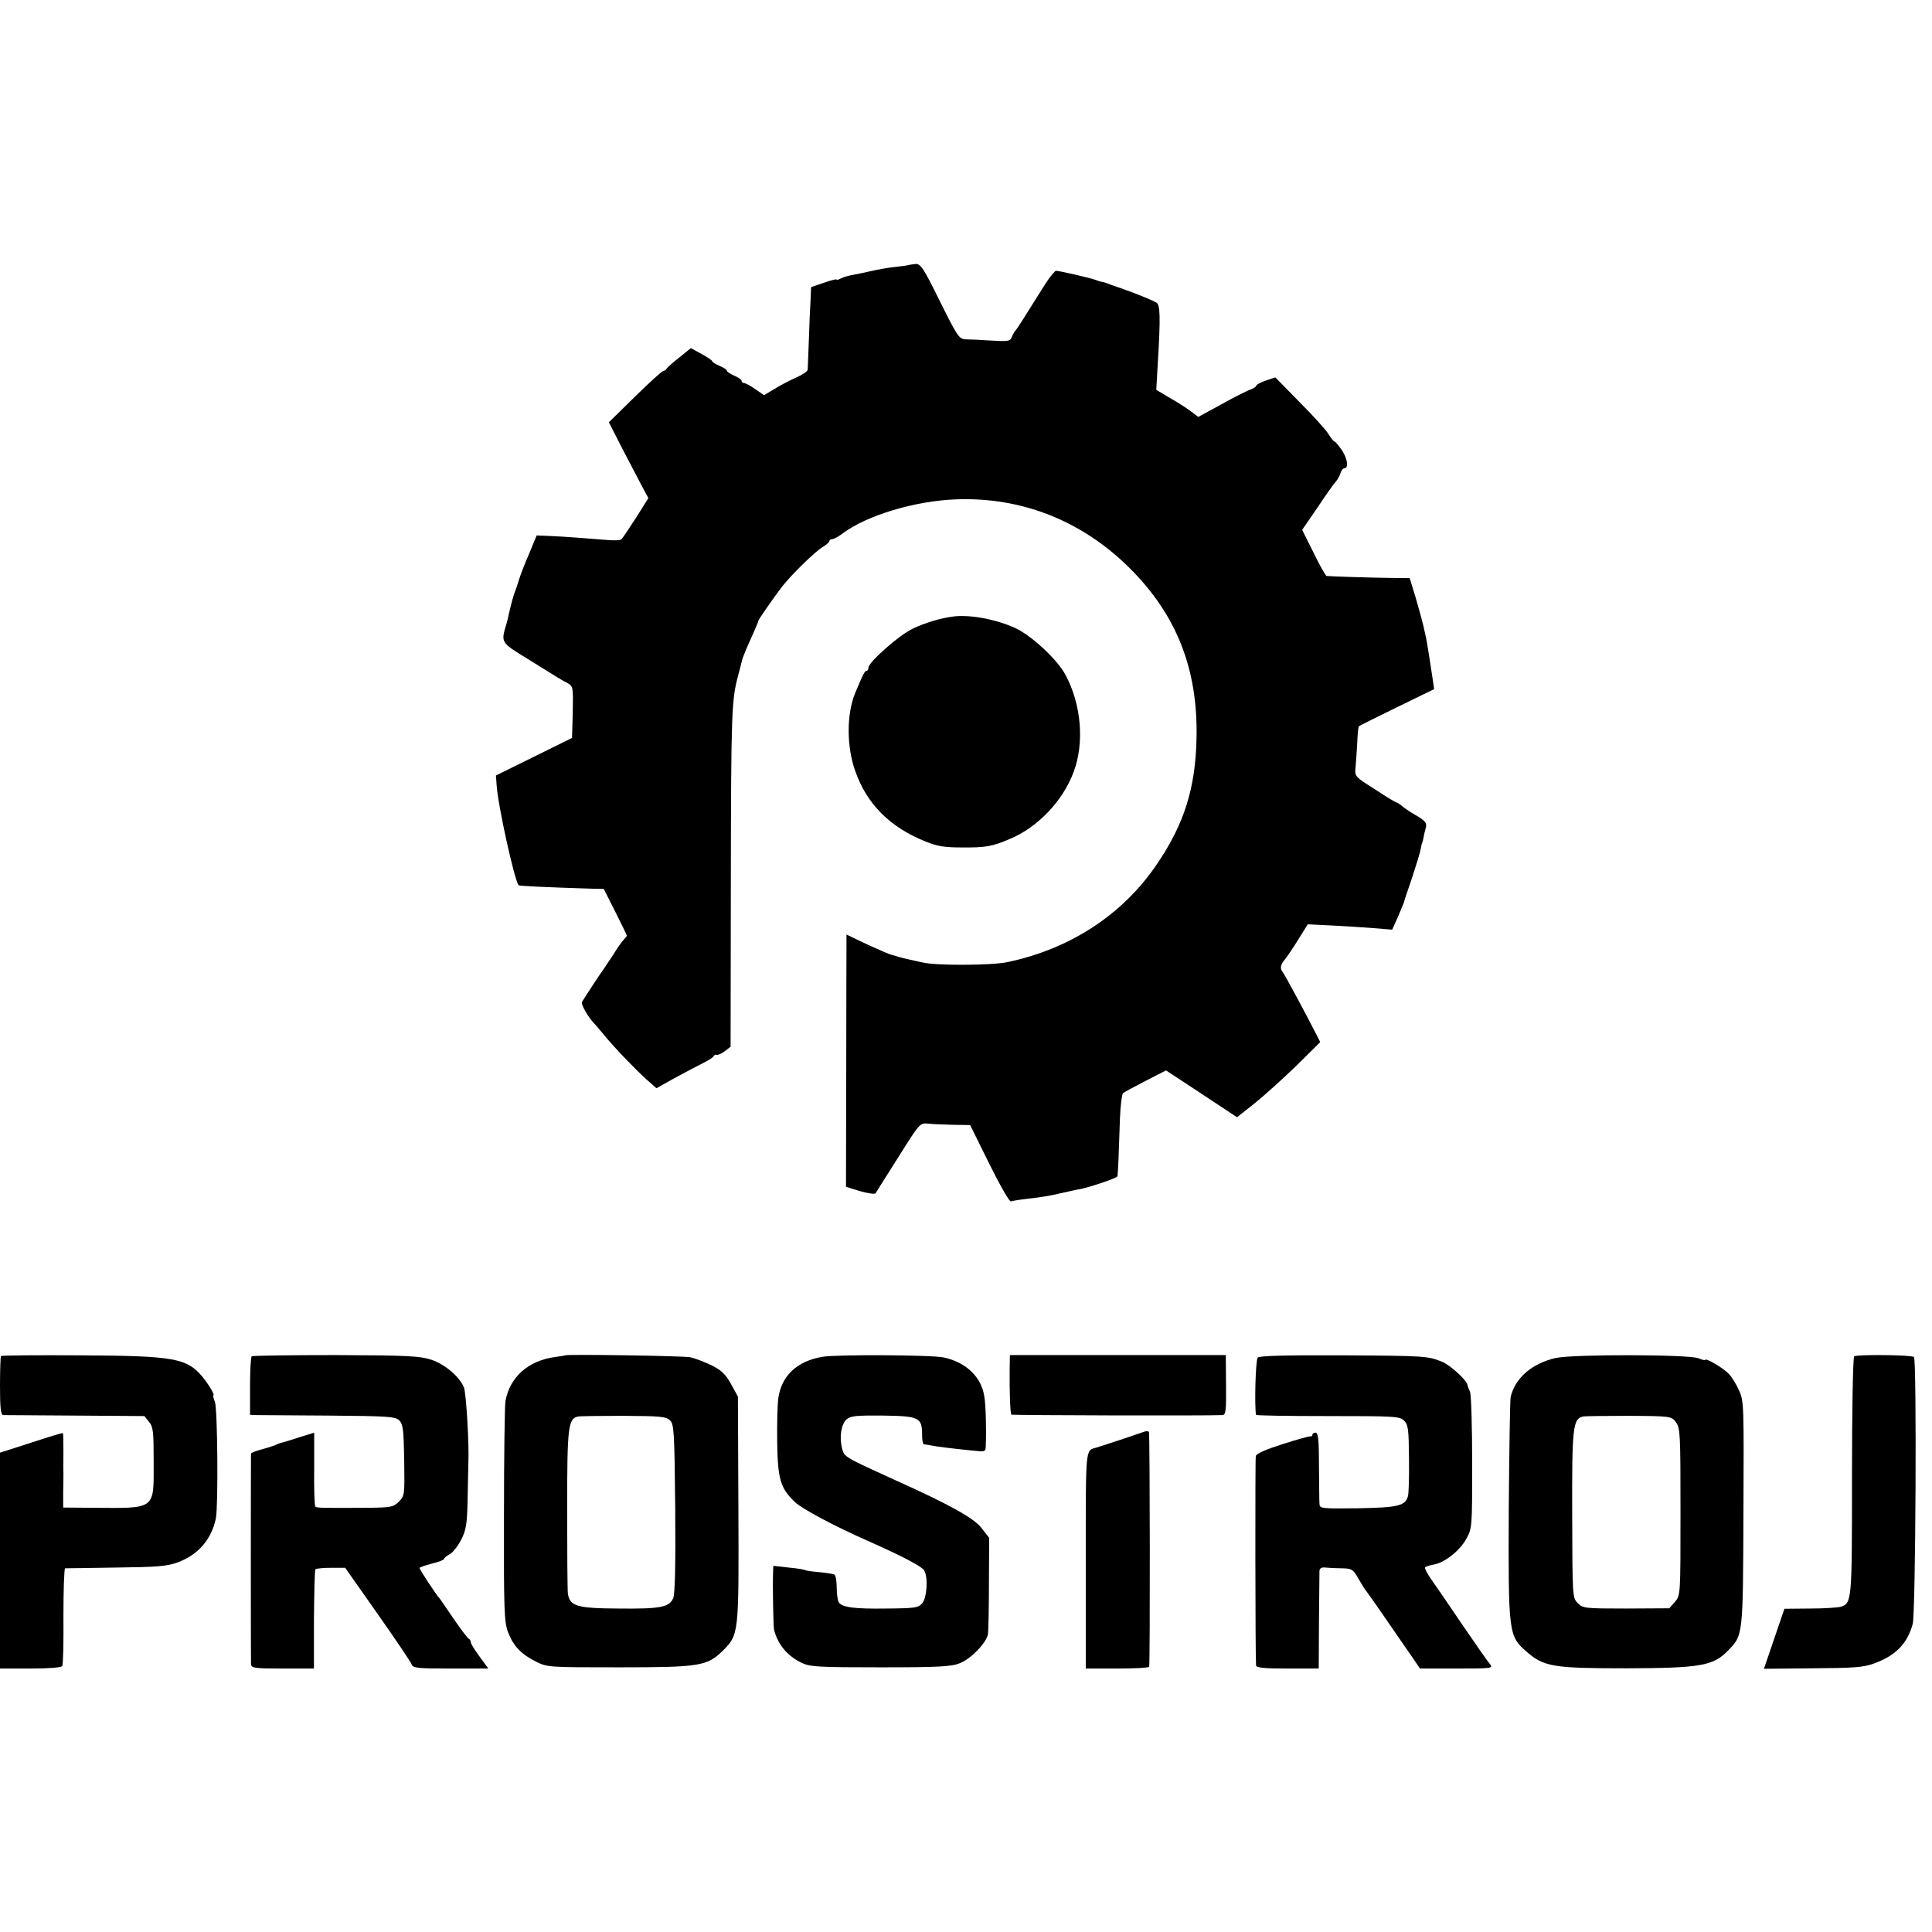
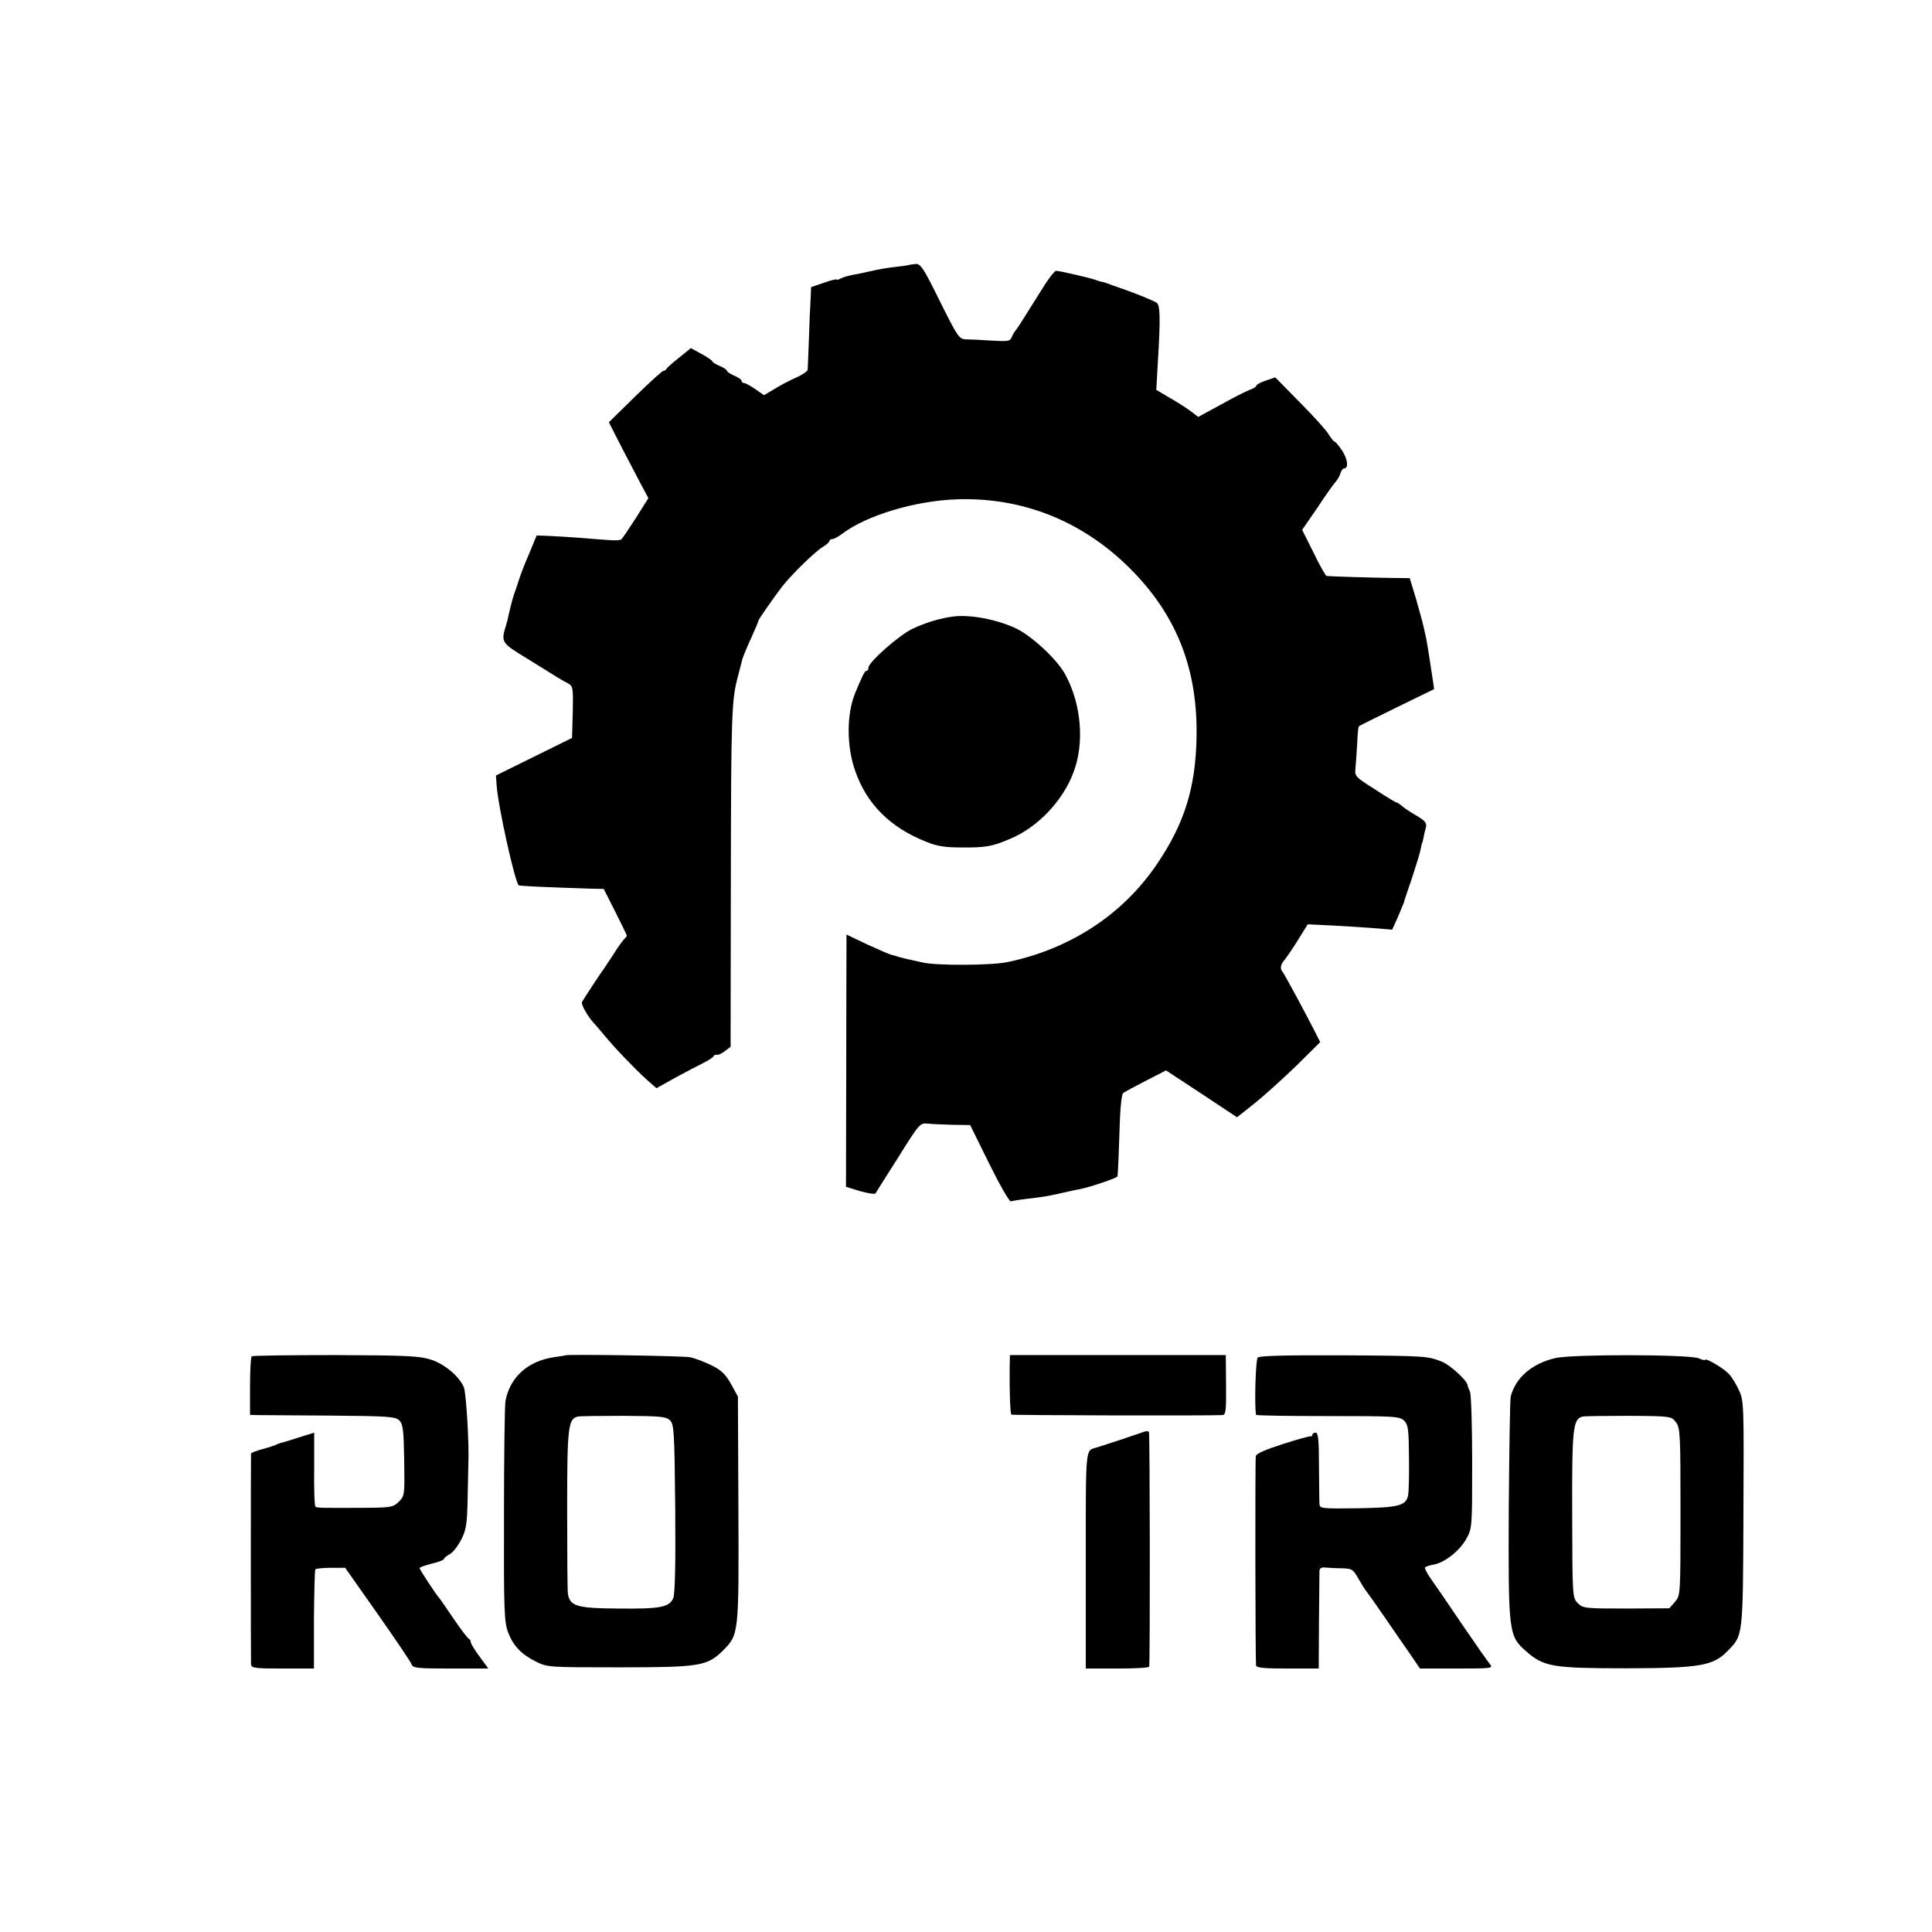
<svg xmlns="http://www.w3.org/2000/svg" version="1.0" width="792pt" height="792pt" viewBox="0 0 792 792" preserveAspectRatio="xMidYMid meet">
  <g transform="translate(0,792) scale(0.1,-0.1)" fill="#000000" stroke="none">
    <path d="M3727 6834 c-1 -1 -26 -5 -55 -8 -30 -3 -75 -11 -100 -17 -26 -6 -60 -13 -77 -16 -16 -3 -38 -9 -47 -14 -10 -5 -18 -8 -18 -5 0 3 -24 -3 -52 -13 l-53 -18 -2 -49 c-2 -27 -5 -101 -7 -164 -2 -63 -5 -120 -5 -126 -1 -6 -22 -21 -48 -32 -27 -12 -67 -33 -89 -47 l-42 -25 -36 25 c-20 14 -41 25 -46 25 -6 0 -10 4 -10 9 0 5 -13 14 -30 21 -16 7 -30 16 -30 20 0 4 -13 13 -30 20 -16 7 -30 15 -30 19 0 3 -20 17 -44 30 l-44 24 -48 -39 c-27 -21 -50 -42 -52 -46 -2 -5 -8 -8 -12 -8 -5 0 -58 -48 -117 -106 l-107 -105 52 -102 c29 -56 66 -126 81 -155 l29 -54 -51 -81 c-29 -45 -56 -85 -60 -88 -5 -4 -28 -5 -51 -3 -22 1 -75 6 -116 9 -41 3 -99 7 -128 8 l-52 2 -31 -75 c-18 -41 -36 -88 -41 -105 -5 -16 -12 -37 -15 -45 -9 -23 -17 -53 -28 -101 -2 -11 -6 -28 -9 -37 -23 -76 -24 -75 87 -143 133 -83 138 -86 165 -100 21 -12 22 -17 20 -118 l-3 -106 -156 -77 -156 -77 3 -41 c6 -86 73 -388 90 -409 2 -3 109 -8 299 -14 l50 -1 48 -95 c26 -52 47 -95 47 -97 0 -1 -6 -9 -13 -16 -7 -7 -27 -35 -44 -63 -18 -27 -36 -54 -40 -60 -9 -11 -75 -112 -87 -132 -6 -10 28 -68 54 -93 3 -3 18 -21 34 -40 43 -53 127 -140 174 -183 l43 -38 77 43 c42 23 94 50 114 60 20 10 40 22 43 28 4 6 10 8 13 6 4 -2 19 4 32 14 l25 19 1 683 c1 688 3 740 30 839 8 30 16 61 18 70 3 8 18 47 36 85 17 38 30 69 29 69 -4 0 62 94 96 139 41 52 134 143 168 164 15 9 27 20 27 24 0 4 5 8 12 8 6 0 25 10 42 23 100 75 298 134 466 140 269 10 516 -88 711 -282 193 -192 280 -415 274 -696 -4 -205 -50 -351 -160 -514 -140 -209 -357 -351 -615 -405 -65 -14 -298 -15 -350 -1 -14 3 -36 8 -50 11 -14 3 -34 8 -45 11 -11 4 -25 8 -31 9 -6 1 -50 20 -98 42 l-86 41 0 -47 c0 -26 -1 -258 -1 -517 l-1 -470 58 -18 c32 -9 60 -13 63 -9 3 5 45 72 94 149 86 137 88 140 120 137 17 -2 64 -4 103 -5 l71 -1 78 -158 c43 -87 83 -157 89 -155 6 2 34 7 61 10 71 8 93 12 150 25 28 6 61 14 75 16 43 9 150 45 151 52 2 9 6 108 10 235 2 54 8 102 13 106 6 5 48 27 94 51 l82 42 146 -96 145 -96 72 57 c40 32 116 101 171 154 l98 97 -14 28 c-41 81 -132 250 -139 258 -13 15 -11 31 9 54 9 11 34 48 55 82 l38 61 102 -5 c56 -3 134 -8 173 -11 l71 -6 24 53 c12 29 23 55 24 58 0 3 15 48 33 100 17 52 34 106 36 120 3 14 5 25 6 25 1 0 3 9 5 19 2 11 6 30 10 43 5 20 -2 28 -41 51 -26 15 -52 33 -59 40 -8 6 -16 12 -19 12 -4 0 -44 24 -89 54 -84 53 -84 53 -80 92 2 22 5 67 7 101 1 34 4 64 7 66 2 2 72 37 156 78 l152 74 -5 35 c-7 49 -25 163 -28 175 -1 6 -6 26 -10 45 -4 19 -19 72 -32 118 l-25 82 -82 1 c-77 1 -244 6 -259 8 -4 1 -28 43 -53 95 l-47 94 64 93 c34 52 68 99 75 106 6 7 15 22 18 33 3 11 10 20 15 20 19 0 15 37 -8 73 -14 20 -28 37 -31 37 -4 0 -14 13 -24 29 -9 16 -62 75 -118 131 l-101 103 -39 -13 c-21 -7 -39 -17 -39 -21 0 -4 -12 -12 -27 -17 -16 -6 -69 -33 -119 -61 l-92 -50 -33 25 c-19 14 -58 39 -87 55 l-52 31 6 106 c12 196 10 244 -6 252 -24 13 -82 36 -135 55 -27 9 -57 20 -65 23 -8 3 -19 7 -25 7 -5 1 -17 5 -25 8 -18 7 -147 37 -161 37 -5 0 -26 -26 -46 -57 -84 -134 -112 -179 -120 -188 -5 -5 -12 -18 -16 -28 -6 -16 -16 -17 -84 -13 -43 3 -90 5 -105 5 -26 1 -34 13 -105 156 -68 138 -79 154 -100 153 -13 -2 -25 -3 -26 -4z" />
    <path d="M3910 5393 c-56 -7 -118 -26 -170 -51 -56 -27 -180 -137 -180 -159 0 -7 -3 -13 -8 -13 -7 0 -15 -16 -46 -90 -36 -87 -36 -220 0 -321 47 -135 143 -231 289 -289 46 -19 78 -24 145 -24 101 -1 128 4 200 35 114 47 218 157 261 274 45 119 32 277 -33 398 -33 63 -139 161 -205 192 -79 36 -184 56 -253 48z" />
-     <path d="M4 2361 c-2 -2 -4 -58 -4 -123 0 -87 3 -118 13 -119 6 0 140 -1 295 -2 l284 -2 19 -24 c17 -20 19 -40 19 -166 0 -196 11 -188 -253 -186 l-118 1 0 63 c1 34 1 71 1 82 -1 11 0 51 0 89 0 38 -1 70 -2 71 -2 2 -60 -16 -130 -39 l-128 -41 0 -442 0 -443 124 0 c74 0 127 4 131 10 4 6 6 98 5 205 0 107 3 195 7 196 5 0 98 1 208 3 169 2 208 5 253 21 84 31 139 94 157 181 10 51 7 448 -4 477 -6 15 -9 27 -6 27 7 0 -20 46 -46 77 -64 76 -118 85 -502 87 -175 1 -320 0 -323 -3z" />
    <path d="M1032 2360 c-4 -3 -7 -58 -7 -123 l0 -117 25 -1 c14 0 147 -1 297 -2 246 -2 274 -4 290 -20 15 -15 18 -39 20 -163 2 -142 2 -146 -22 -170 -22 -22 -32 -24 -127 -25 -186 -1 -210 -1 -215 5 -4 3 -6 73 -5 155 l0 148 -61 -19 c-34 -11 -66 -21 -72 -22 -5 -1 -14 -4 -20 -7 -5 -3 -31 -12 -57 -19 -27 -7 -48 -15 -49 -19 -1 -8 -1 -841 0 -863 1 -16 14 -18 130 -18 l128 0 0 200 c1 111 3 204 6 207 4 3 32 6 64 6 l58 0 133 -189 c73 -104 136 -197 139 -206 5 -16 21 -18 160 -18 l155 0 -36 49 c-20 27 -36 53 -36 59 0 6 -4 12 -8 14 -5 2 -33 39 -63 83 -30 44 -56 82 -59 85 -11 11 -80 116 -80 122 0 3 23 11 50 18 28 7 50 15 50 19 0 4 11 13 24 20 13 7 34 34 47 60 20 39 24 63 26 166 1 66 3 131 3 145 4 77 -9 289 -18 312 -18 44 -77 95 -134 114 -46 15 -95 18 -391 19 -186 0 -341 -2 -345 -5z" />
    <path d="M2317 2364 c-1 -1 -20 -4 -42 -7 -110 -15 -185 -82 -203 -181 -3 -17 -6 -227 -6 -466 -1 -395 1 -439 17 -482 22 -56 53 -89 115 -120 46 -23 53 -23 342 -23 329 0 359 5 424 69 65 66 65 67 63 580 l-2 461 -28 51 c-23 41 -40 57 -80 77 -29 14 -68 29 -87 33 -29 6 -507 13 -513 8z m430 -267 c16 -16 18 -47 21 -359 2 -232 -1 -351 -8 -369 -16 -38 -54 -45 -227 -43 -169 1 -197 10 -205 61 -2 15 -3 173 -3 349 0 335 4 368 44 377 9 2 93 3 188 3 152 -1 174 -3 190 -19z" />
-     <path d="M3372 2358 c-103 -17 -167 -76 -181 -167 -4 -25 -6 -107 -5 -181 2 -153 13 -190 71 -246 29 -29 169 -103 308 -164 133 -59 215 -102 224 -118 16 -30 11 -110 -8 -134 -16 -19 -29 -21 -147 -22 -134 -2 -182 5 -196 26 -4 7 -8 34 -8 60 0 26 -4 49 -9 53 -5 3 -32 7 -60 10 -28 2 -54 6 -59 8 -4 3 -35 8 -69 11 l-63 7 -1 -28 c-2 -55 1 -218 4 -233 15 -61 54 -108 114 -137 34 -16 69 -18 323 -18 240 0 291 3 325 17 46 18 109 84 115 119 2 13 4 107 4 209 l1 186 -33 42 c-31 39 -129 94 -347 192 -213 97 -214 97 -223 132 -12 47 -4 100 19 120 17 14 40 16 150 15 148 -2 159 -8 159 -79 0 -21 3 -38 8 -39 4 0 16 -2 27 -4 23 -5 87 -13 168 -21 55 -6 57 -6 58 17 3 69 0 171 -6 205 -12 79 -74 139 -165 159 -45 11 -442 13 -498 3z" />
    <path d="M4139 2310 c-1 -87 2 -185 7 -189 3 -3 799 -5 865 -2 14 1 16 17 15 123 l-1 123 -442 0 -443 0 -1 -55z" />
    <path d="M5156 2355 c-9 -9 -14 -199 -7 -235 1 -3 133 -5 294 -5 276 0 295 -1 313 -19 17 -17 19 -36 20 -154 1 -73 -1 -143 -4 -154 -10 -41 -40 -48 -205 -51 -151 -2 -157 -1 -158 18 -1 11 -1 81 -2 156 0 106 -3 136 -14 136 -7 0 -13 -4 -13 -9 0 -4 -3 -7 -7 -6 -5 1 -56 -13 -115 -32 -69 -22 -108 -39 -110 -49 -3 -14 -2 -822 1 -858 1 -10 34 -13 129 -13 l128 0 1 193 c1 105 2 199 2 208 1 10 9 15 24 13 12 -1 42 -3 67 -3 42 -1 47 -4 69 -43 13 -23 28 -47 33 -52 5 -6 40 -56 78 -111 38 -55 85 -124 105 -152 l36 -53 151 0 c143 0 150 1 136 18 -8 9 -59 82 -113 161 -53 79 -111 163 -128 187 -17 24 -28 46 -25 49 3 3 18 8 34 11 45 7 107 56 134 104 25 45 25 46 25 315 0 149 -4 279 -9 290 -5 11 -10 23 -10 27 -2 19 -70 81 -103 95 -60 24 -64 25 -412 27 -233 1 -337 -2 -345 -9z" />
    <path d="M6377 2353 c-96 -22 -164 -80 -184 -158 -3 -11 -6 -218 -8 -460 -2 -511 -1 -521 72 -585 72 -63 109 -69 413 -69 298 1 353 10 412 71 64 65 63 57 65 563 2 444 2 462 -18 505 -11 25 -30 56 -42 68 -21 23 -97 68 -97 57 0 -2 -12 0 -27 7 -42 16 -513 17 -586 1z m493 -263 c18 -23 19 -48 19 -368 0 -342 0 -342 -23 -369 l-23 -26 -177 -1 c-169 0 -177 1 -198 22 -22 22 -22 26 -23 363 -1 357 3 392 43 402 10 2 95 3 190 3 172 -1 174 -2 192 -26z" />
-     <path d="M7601 2360 c-5 -3 -9 -221 -9 -491 0 -516 0 -521 -47 -536 -11 -3 -67 -7 -125 -7 l-105 -1 -42 -123 -42 -123 200 2 c169 1 209 4 252 20 88 32 136 81 158 162 12 45 17 1083 5 1094 -8 9 -232 11 -245 3z" />
    <path d="M4685 2049 c-16 -6 -129 -44 -190 -63 -46 -14 -44 13 -44 -462 l0 -444 130 0 c71 0 129 3 130 8 4 29 3 956 -1 962 -3 4 -14 4 -25 -1z" />
  </g>
</svg>